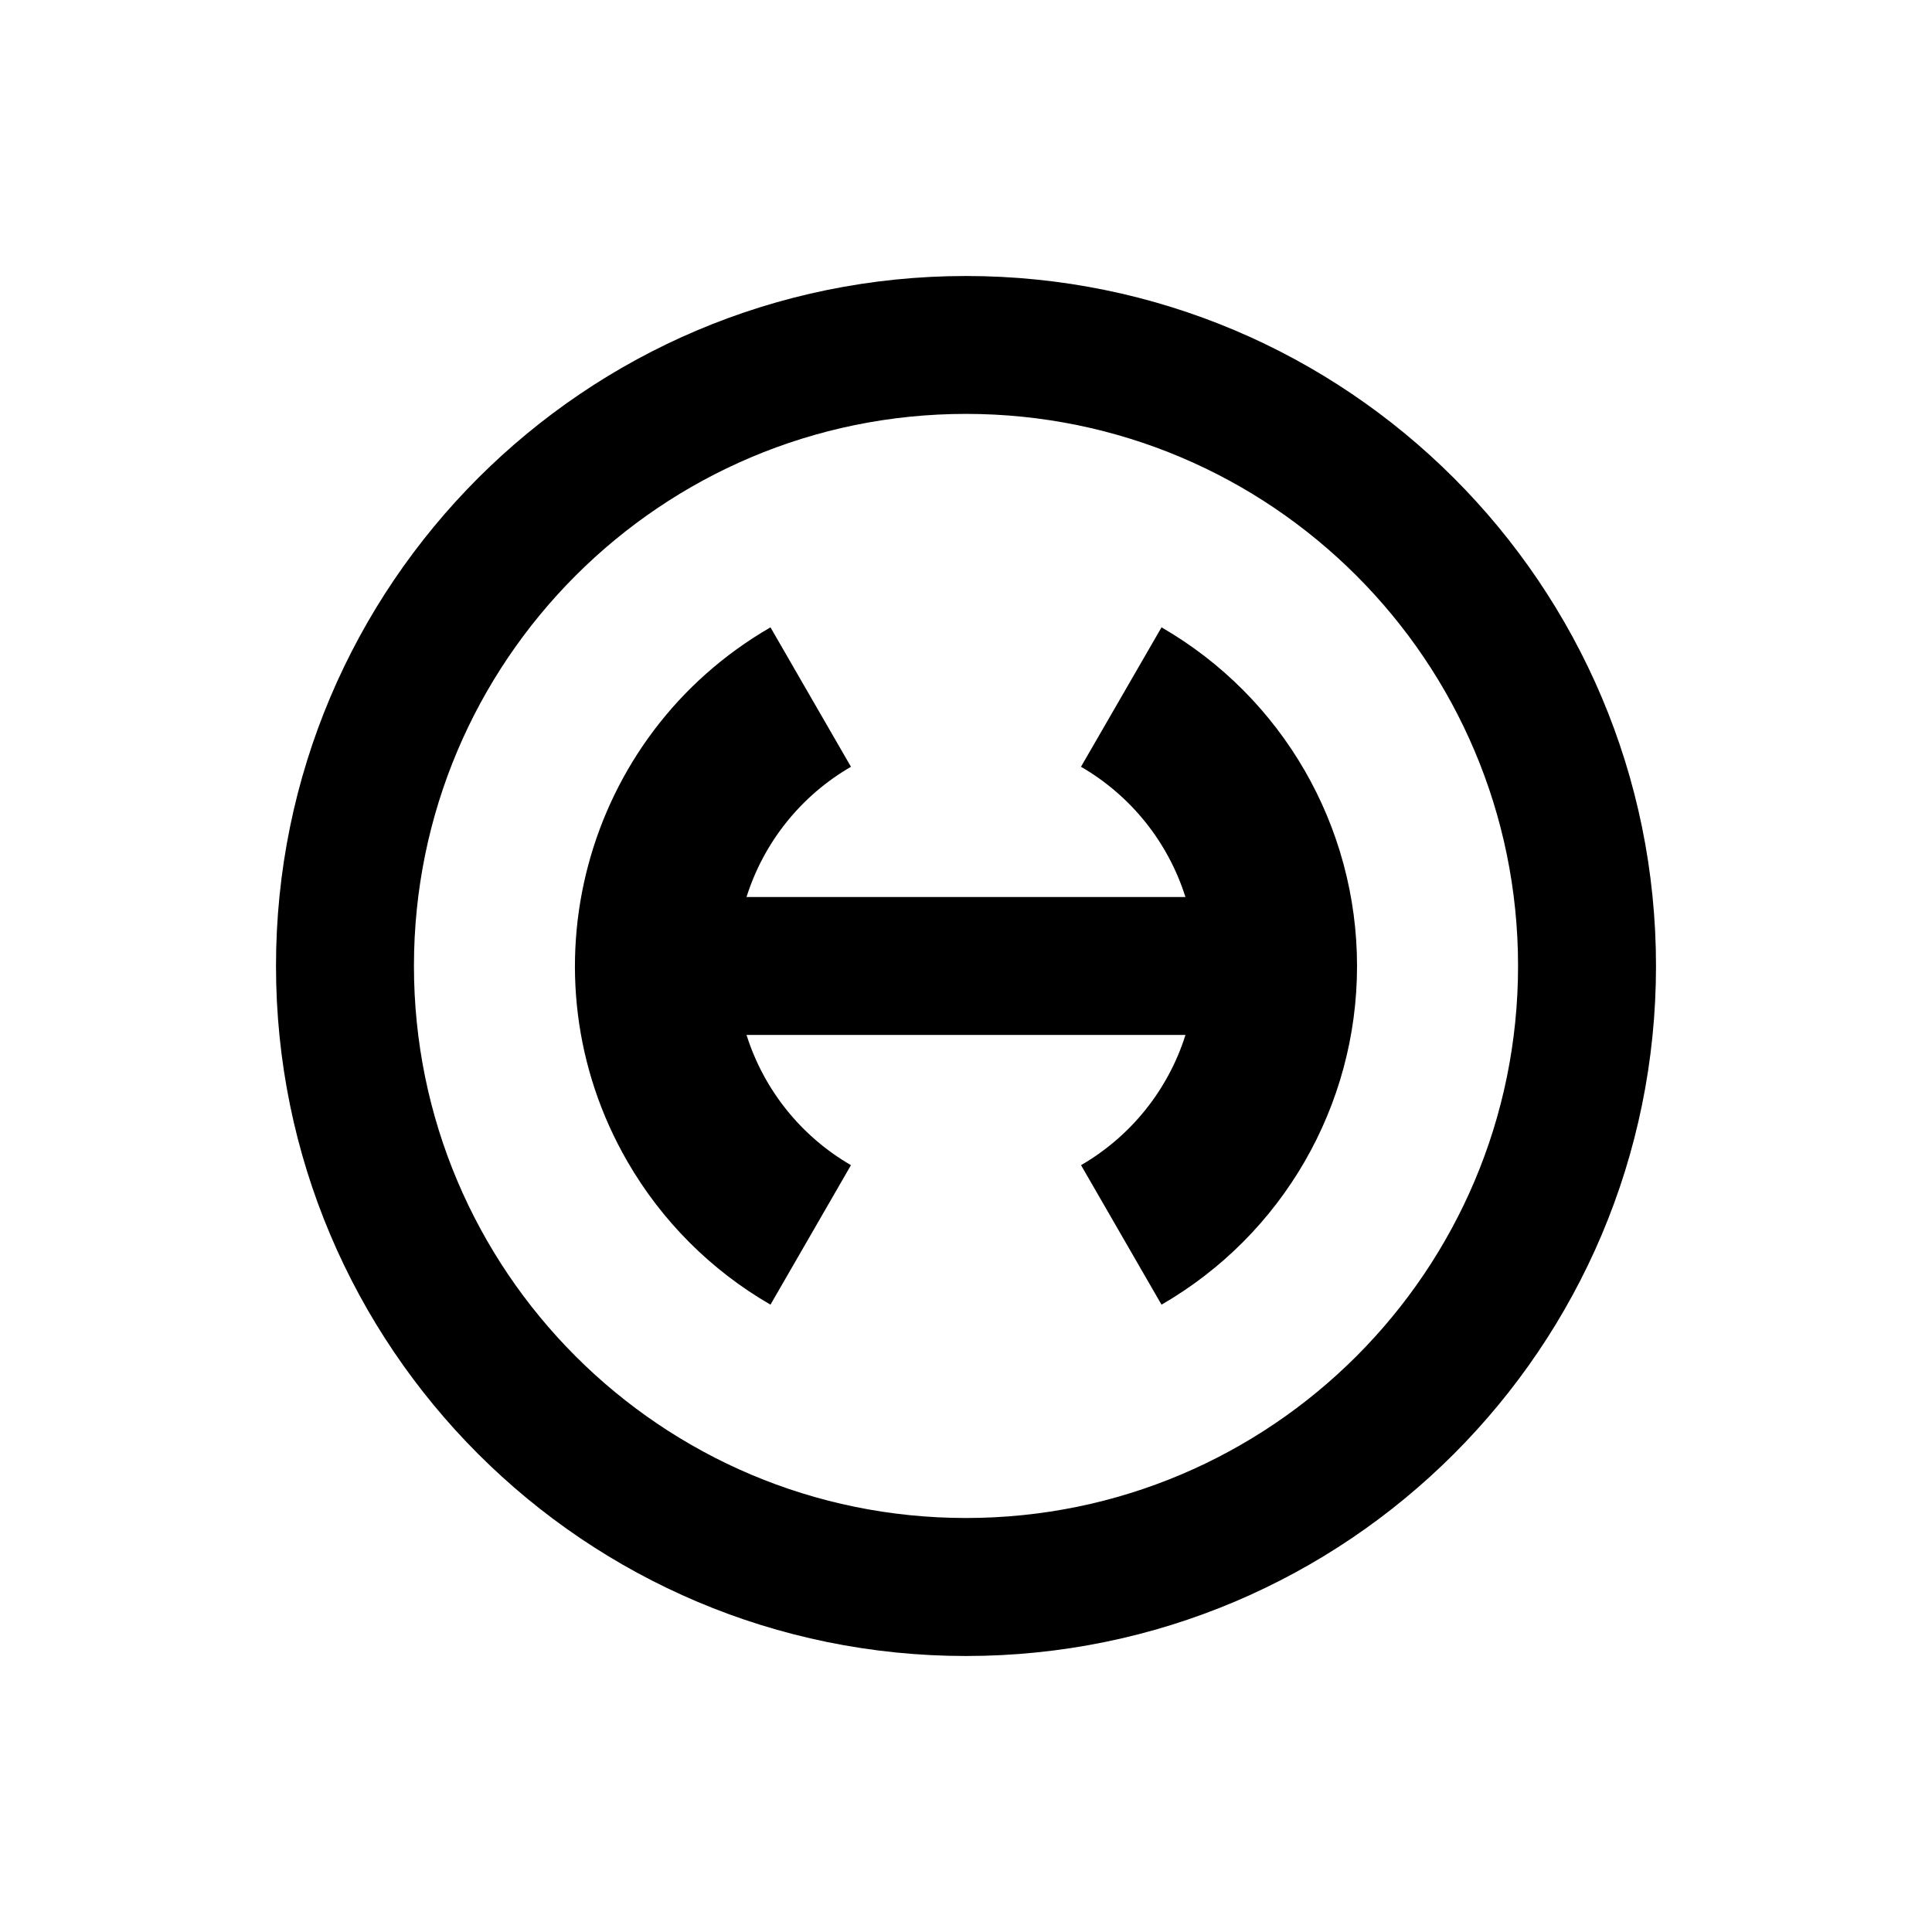
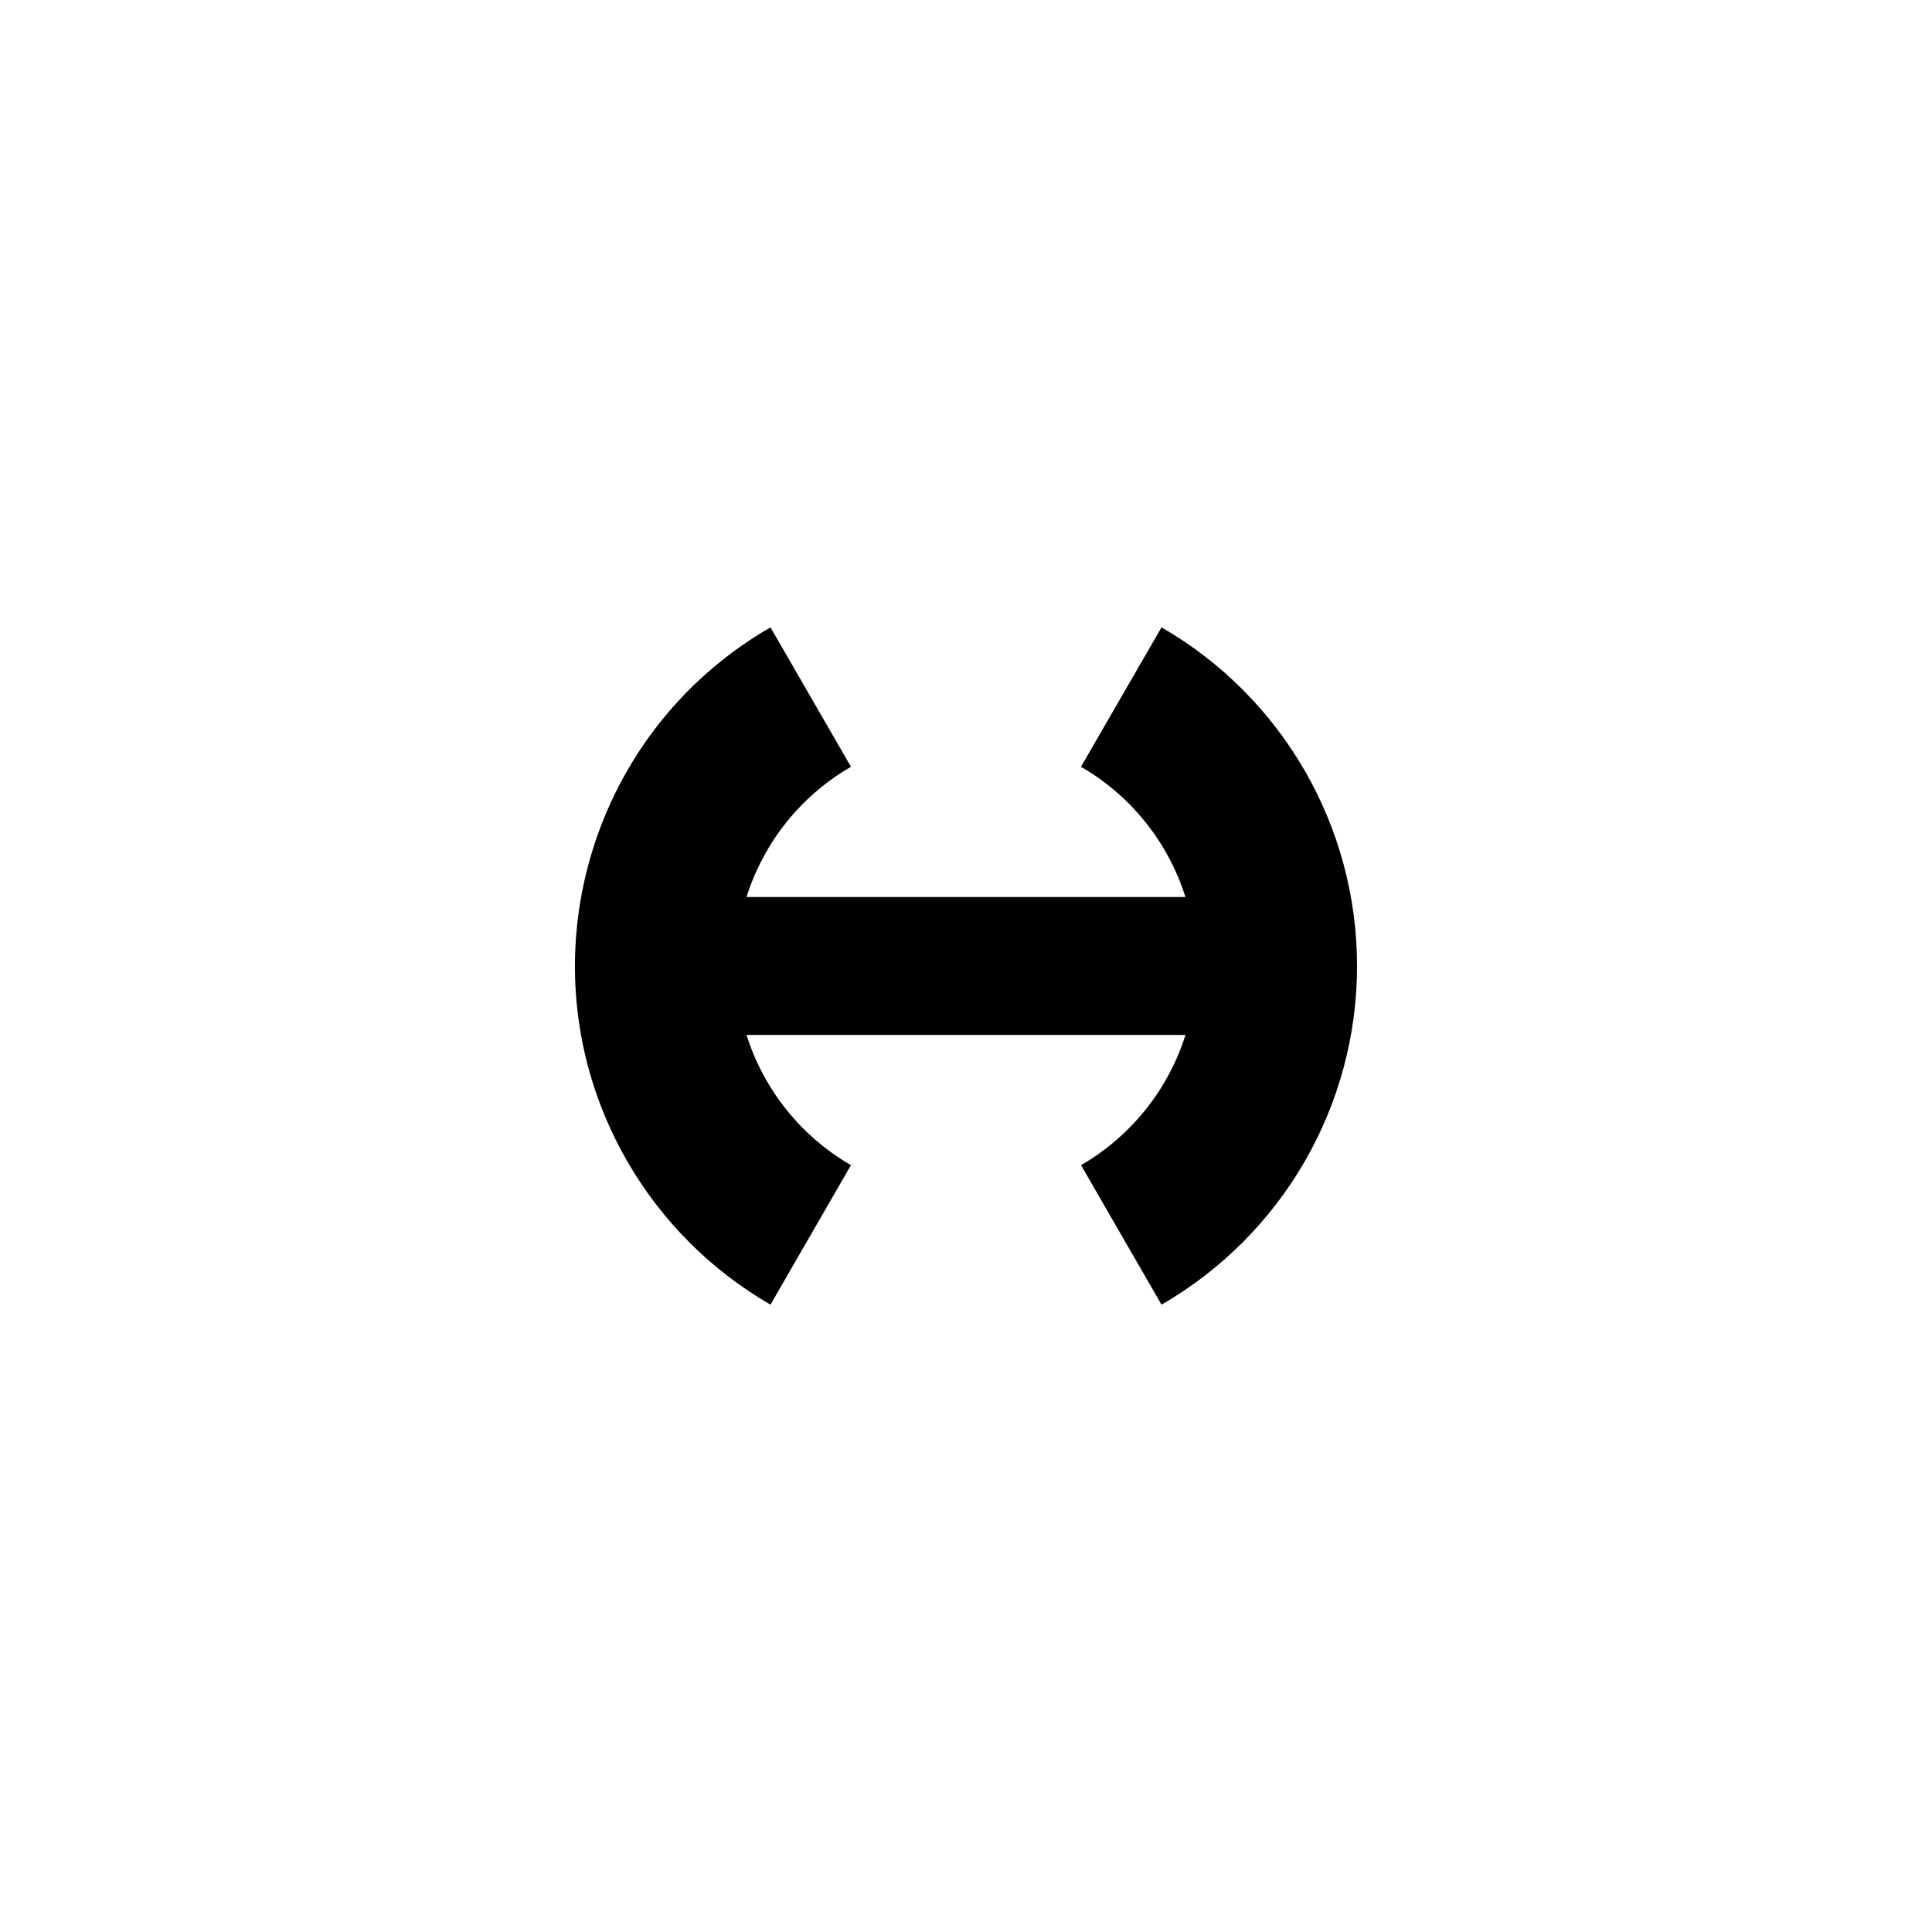
<svg xmlns="http://www.w3.org/2000/svg" id="Layer_1" version="1.1" viewBox="0 0 350 350">
-   <path d="M175,50c-69.04,0-125,55.96-125,125s55.96,125,125,125,125-55.96,125-125h0c0-69.04-55.96-125-125-125ZM175,275c-55.24,0-100.01-44.78-100.01-100.01,0-55.24,44.78-100.01,100.01-100.01,55.24,0,100.01,44.78,100.01,100.01s-44.78,100.01-100.01,100.01h0Z" />
  <path d="M245.84,175c0-25.31-13.5-48.7-35.42-61.35l-14.59,25.26c9.03,5.22,15.78,13.64,18.92,23.59h-79.51c3.14-9.95,9.89-18.37,18.92-23.59l-14.58-25.26c-33.88,19.57-45.49,62.91-25.91,96.79,6.22,10.76,15.15,19.7,25.91,25.91l14.58-25.27c-9.03-5.22-15.78-13.64-18.92-23.59h79.52c-3.14,9.95-9.89,18.36-18.92,23.59l14.58,25.27c21.92-12.65,35.43-36.04,35.42-61.35Z" />
</svg>